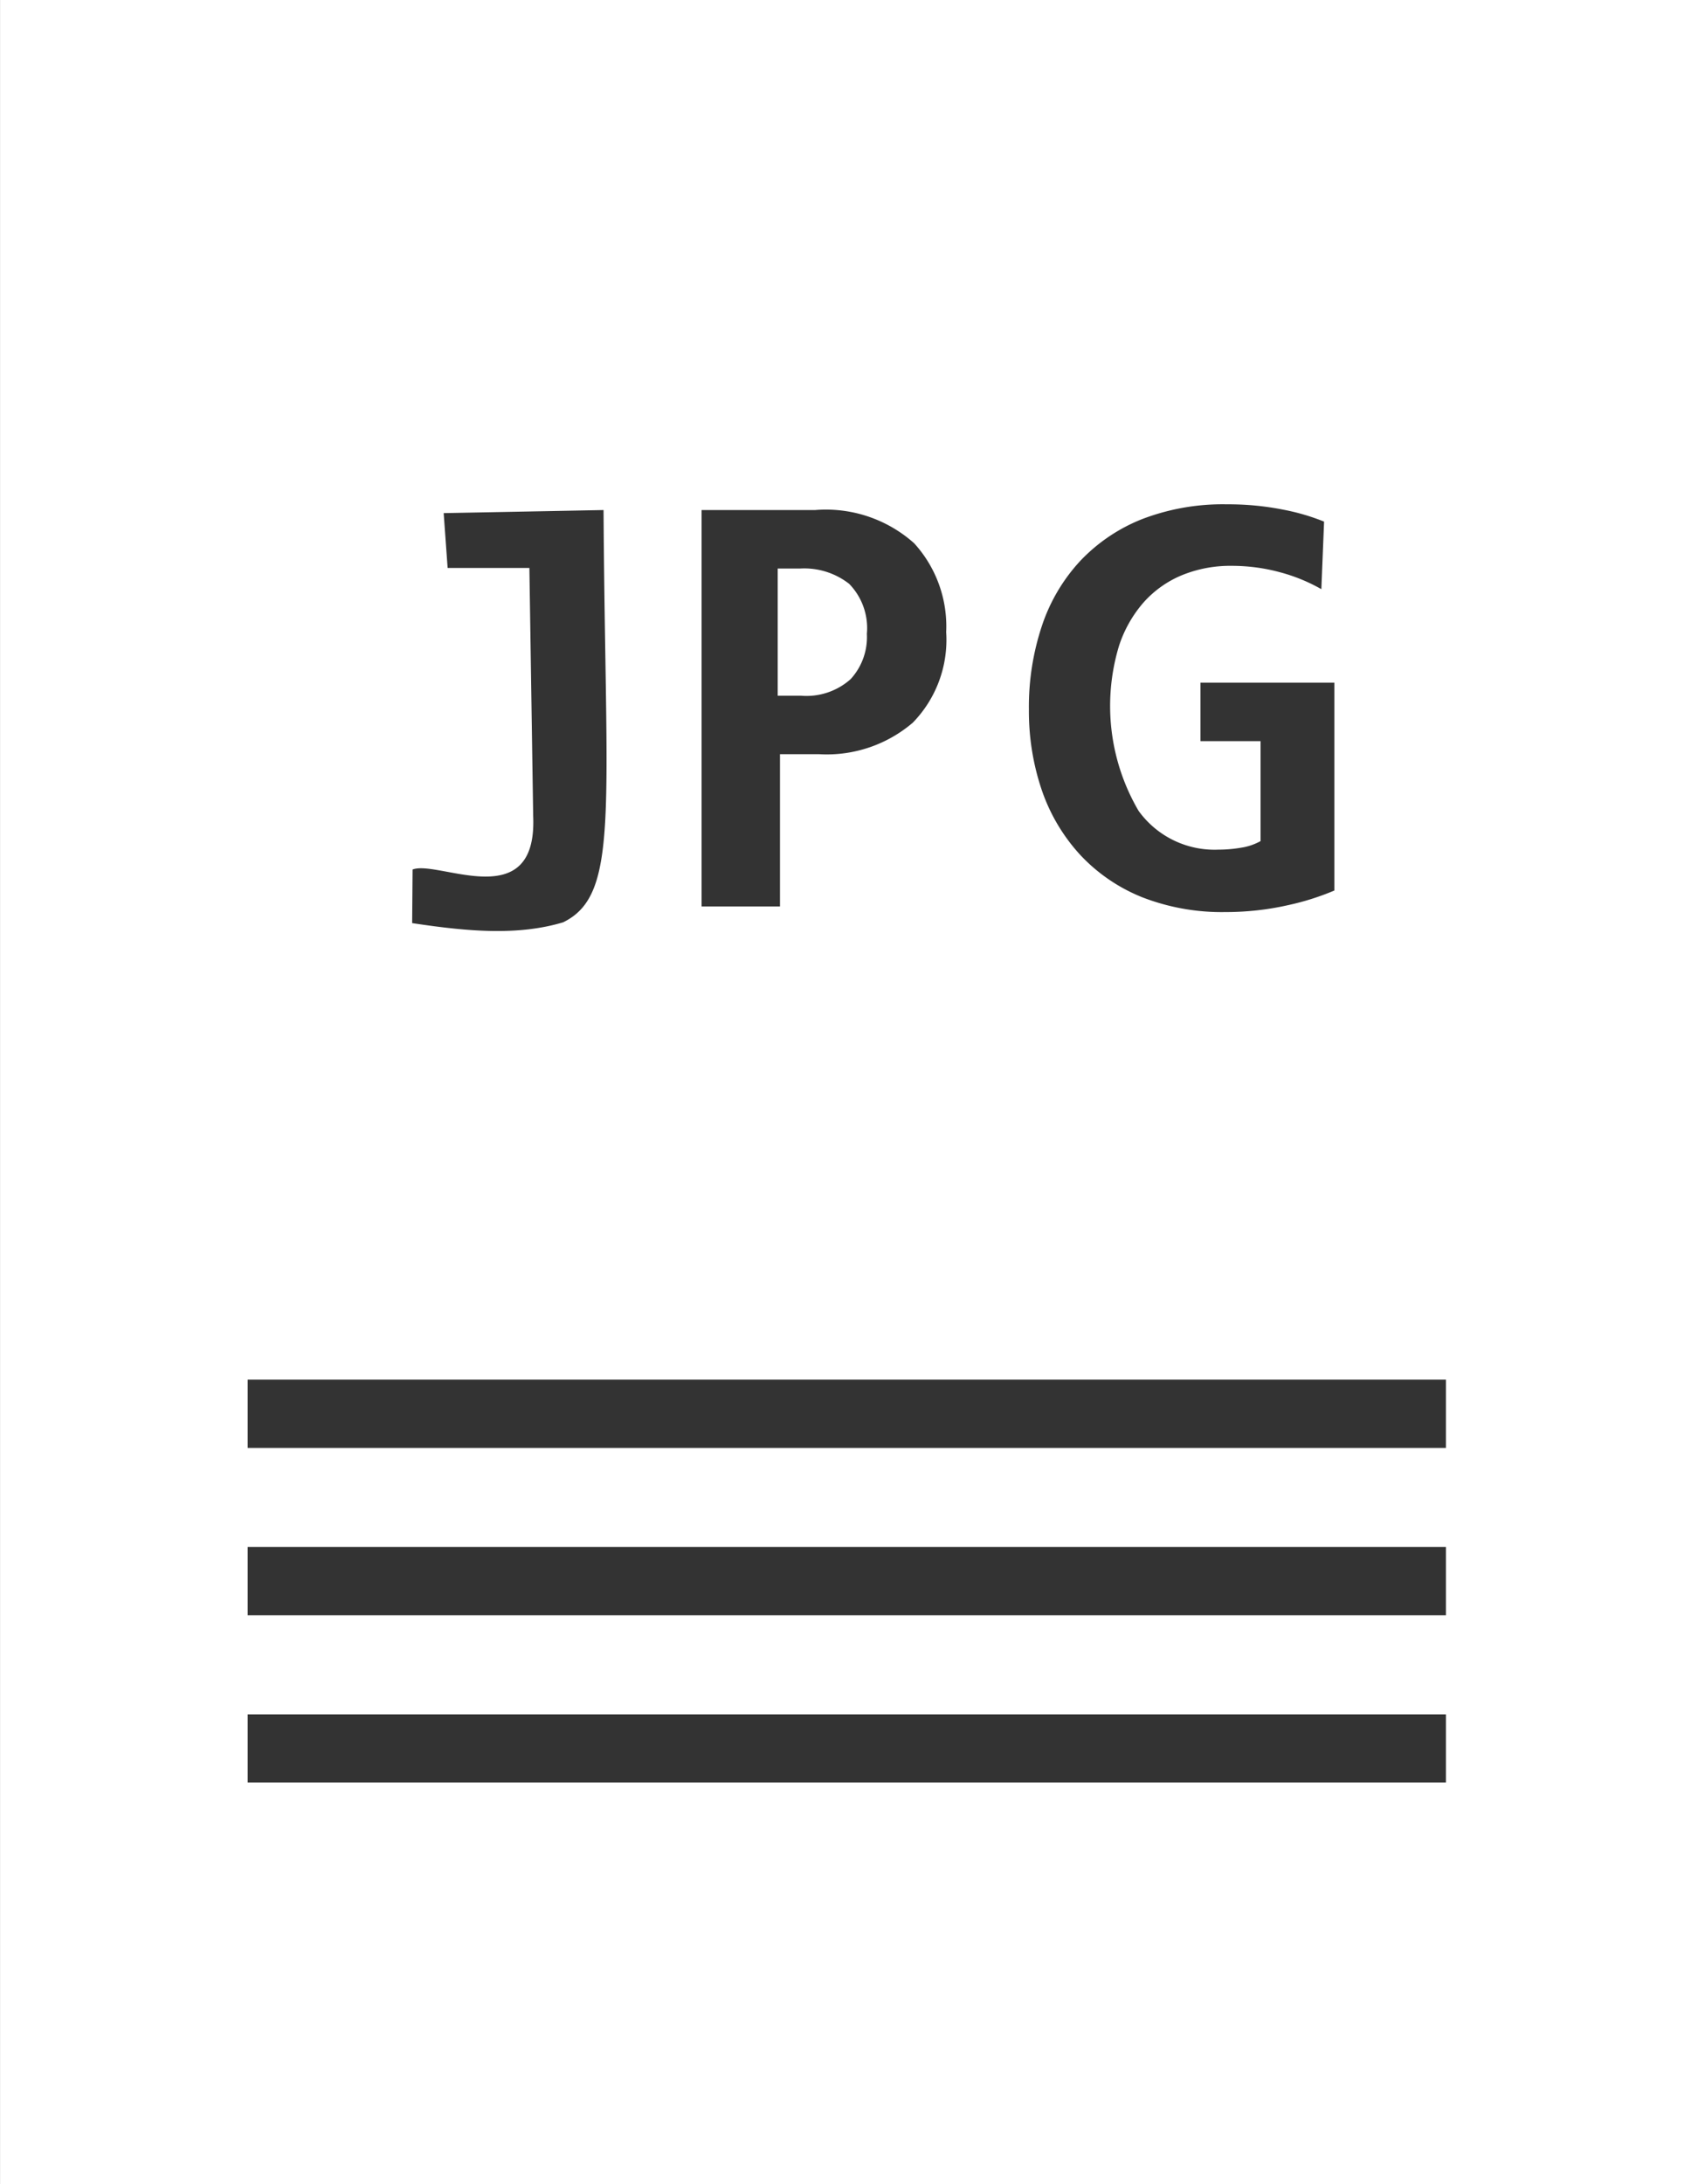
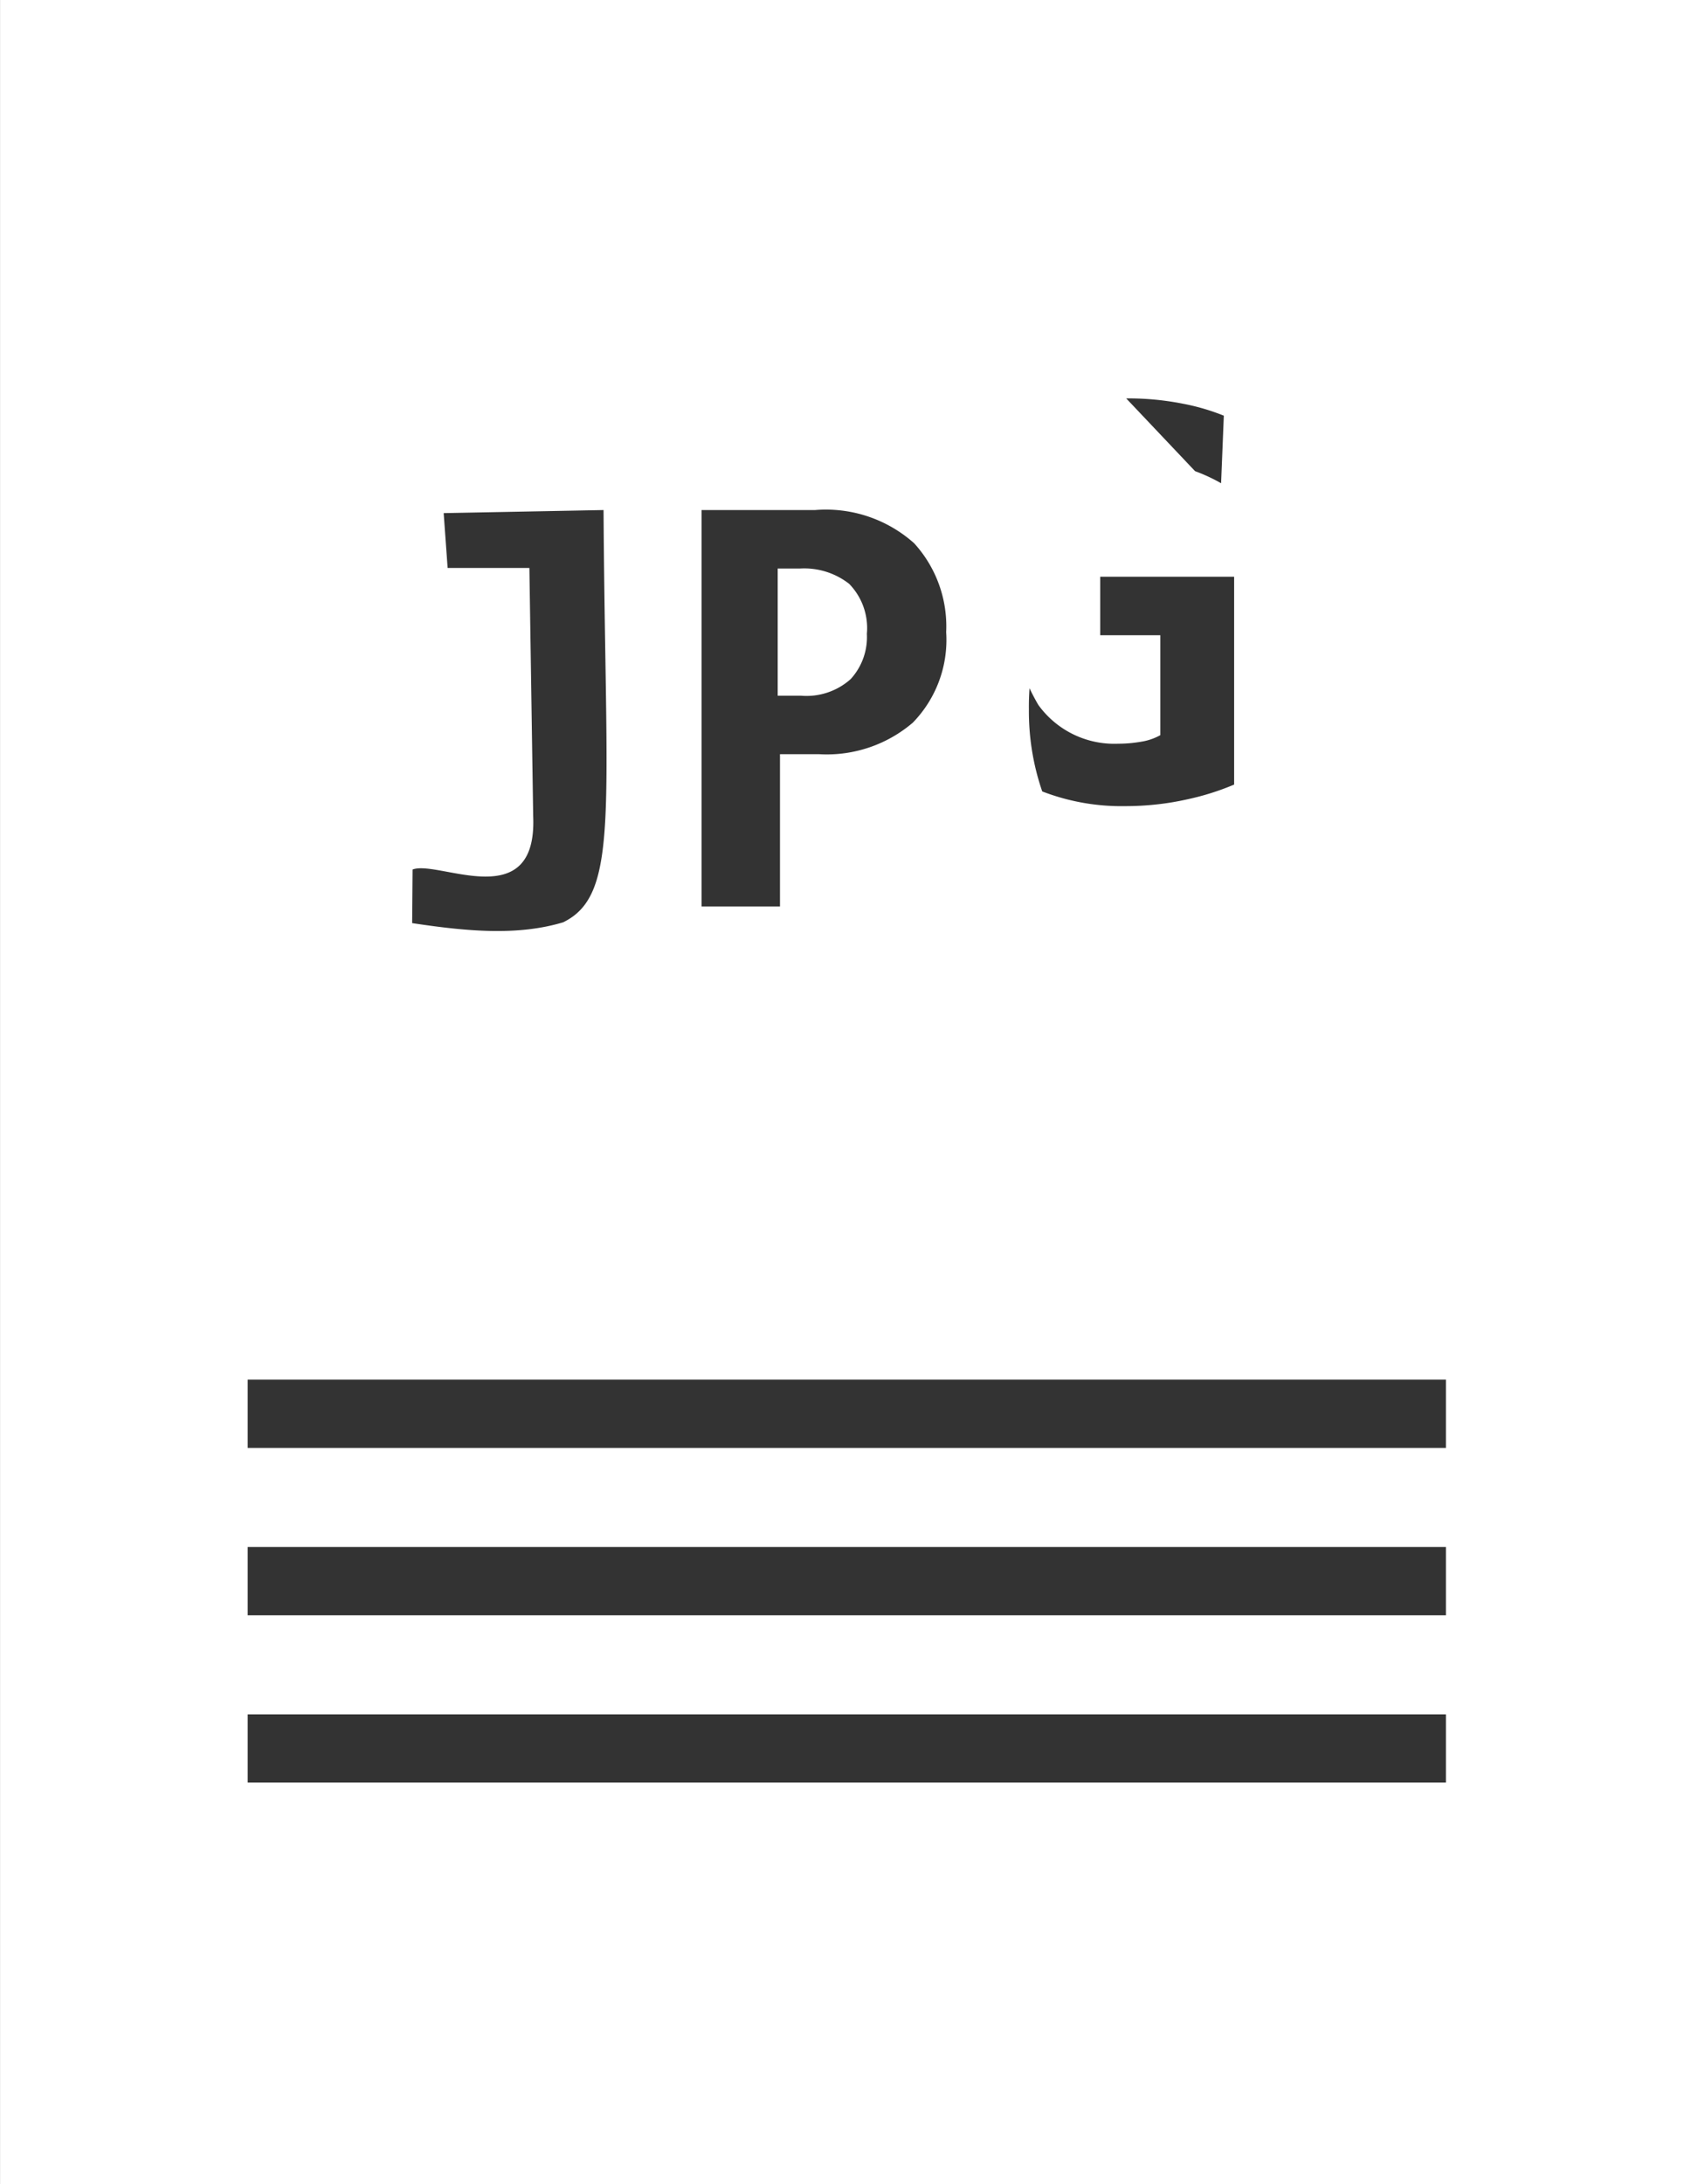
<svg xmlns="http://www.w3.org/2000/svg" height="100" width="77.779">
  <rect width="100%" height="100%" fill="#333333" stroke="none" />
  <g transform="translate(-11.111)">
-     <path fill="#fff" d="M88.89 100H11.113V0H88.89zM22.456 78.492v3.123h54.887v-3.123zm0-7.664v3.128h54.887v-3.128zm0-7.664v3.128h54.887v-3.128zM67.29 23.089a10.318 10.318 0 00-3.863.678 7.911 7.911 0 00-2.834 1.914 8.14 8.14 0 00-1.752 2.961 11.714 11.714 0 00-.6 3.837c-.01 1.278.194 2.548.611 3.756a8.389 8.389 0 001.768 2.936 7.92 7.92 0 002.824 1.914c1.211.467 2.502.696 3.8.673.953 0 1.904-.1 2.834-.309a11.845 11.845 0 002.156-.678v-9.516h-6.135v2.678h2.754v4.576a2.643 2.643 0 01-.881.3c-.344.06-.693.091-1.043.091a4.29 4.29 0 01-3.664-1.776 9.498 9.498 0 01-.9-7.542 5.71 5.71 0 011.129-2 4.823 4.823 0 011.752-1.245 5.862 5.862 0 012.277-.431c.743 0 1.483.095 2.2.289a7.93 7.93 0 011.914.78l.125-3.093a9.935 9.935 0 00-1.867-.547 12.881 12.881 0 00-2.605-.245zM36.907 42.227c2.595-1.267 1.937-5.074 1.85-18.875l-7.323.141.181 2.51h3.745l.174 11.36c.198 4.581-4.346 1.99-5.524 2.447l-.02 2.454c2.517.381 4.831.59 6.917-.037zm6.342-18.875V41.5h3.59v-6.97h1.791a6.06 6.06 0 004.293-1.443 5.433 5.433 0 001.529-4.146 5.645 5.645 0 00-1.469-4.07 6.07 6.07 0 00-4.535-1.519h-5.2zm4.551 8.5h-1.066v-5.821h1.012a3.336 3.336 0 012.262.7 2.9 2.9 0 01.811 2.288 2.842 2.842 0 01-.744 2.075 3.033 3.033 0 01-2.275.758z" data-name="Differenzmenge 6" />
+     <path fill="#fff" d="M88.89 100H11.113V0H88.89zM22.456 78.492v3.123h54.887v-3.123zm0-7.664v3.128h54.887v-3.128zm0-7.664v3.128h54.887v-3.128zM67.29 23.089a10.318 10.318 0 00-3.863.678 7.911 7.911 0 00-2.834 1.914 8.14 8.14 0 00-1.752 2.961 11.714 11.714 0 00-.6 3.837c-.01 1.278.194 2.548.611 3.756c1.211.467 2.502.696 3.8.673.953 0 1.904-.1 2.834-.309a11.845 11.845 0 002.156-.678v-9.516h-6.135v2.678h2.754v4.576a2.643 2.643 0 01-.881.3c-.344.06-.693.091-1.043.091a4.29 4.29 0 01-3.664-1.776 9.498 9.498 0 01-.9-7.542 5.71 5.71 0 011.129-2 4.823 4.823 0 011.752-1.245 5.862 5.862 0 012.277-.431c.743 0 1.483.095 2.2.289a7.93 7.93 0 011.914.78l.125-3.093a9.935 9.935 0 00-1.867-.547 12.881 12.881 0 00-2.605-.245zM36.907 42.227c2.595-1.267 1.937-5.074 1.85-18.875l-7.323.141.181 2.51h3.745l.174 11.36c.198 4.581-4.346 1.99-5.524 2.447l-.02 2.454c2.517.381 4.831.59 6.917-.037zm6.342-18.875V41.5h3.59v-6.97h1.791a6.06 6.06 0 004.293-1.443 5.433 5.433 0 001.529-4.146 5.645 5.645 0 00-1.469-4.07 6.07 6.07 0 00-4.535-1.519h-5.2zm4.551 8.5h-1.066v-5.821h1.012a3.336 3.336 0 012.262.7 2.9 2.9 0 01.811 2.288 2.842 2.842 0 01-.744 2.075 3.033 3.033 0 01-2.275.758z" data-name="Differenzmenge 6" />
  </g>
</svg>